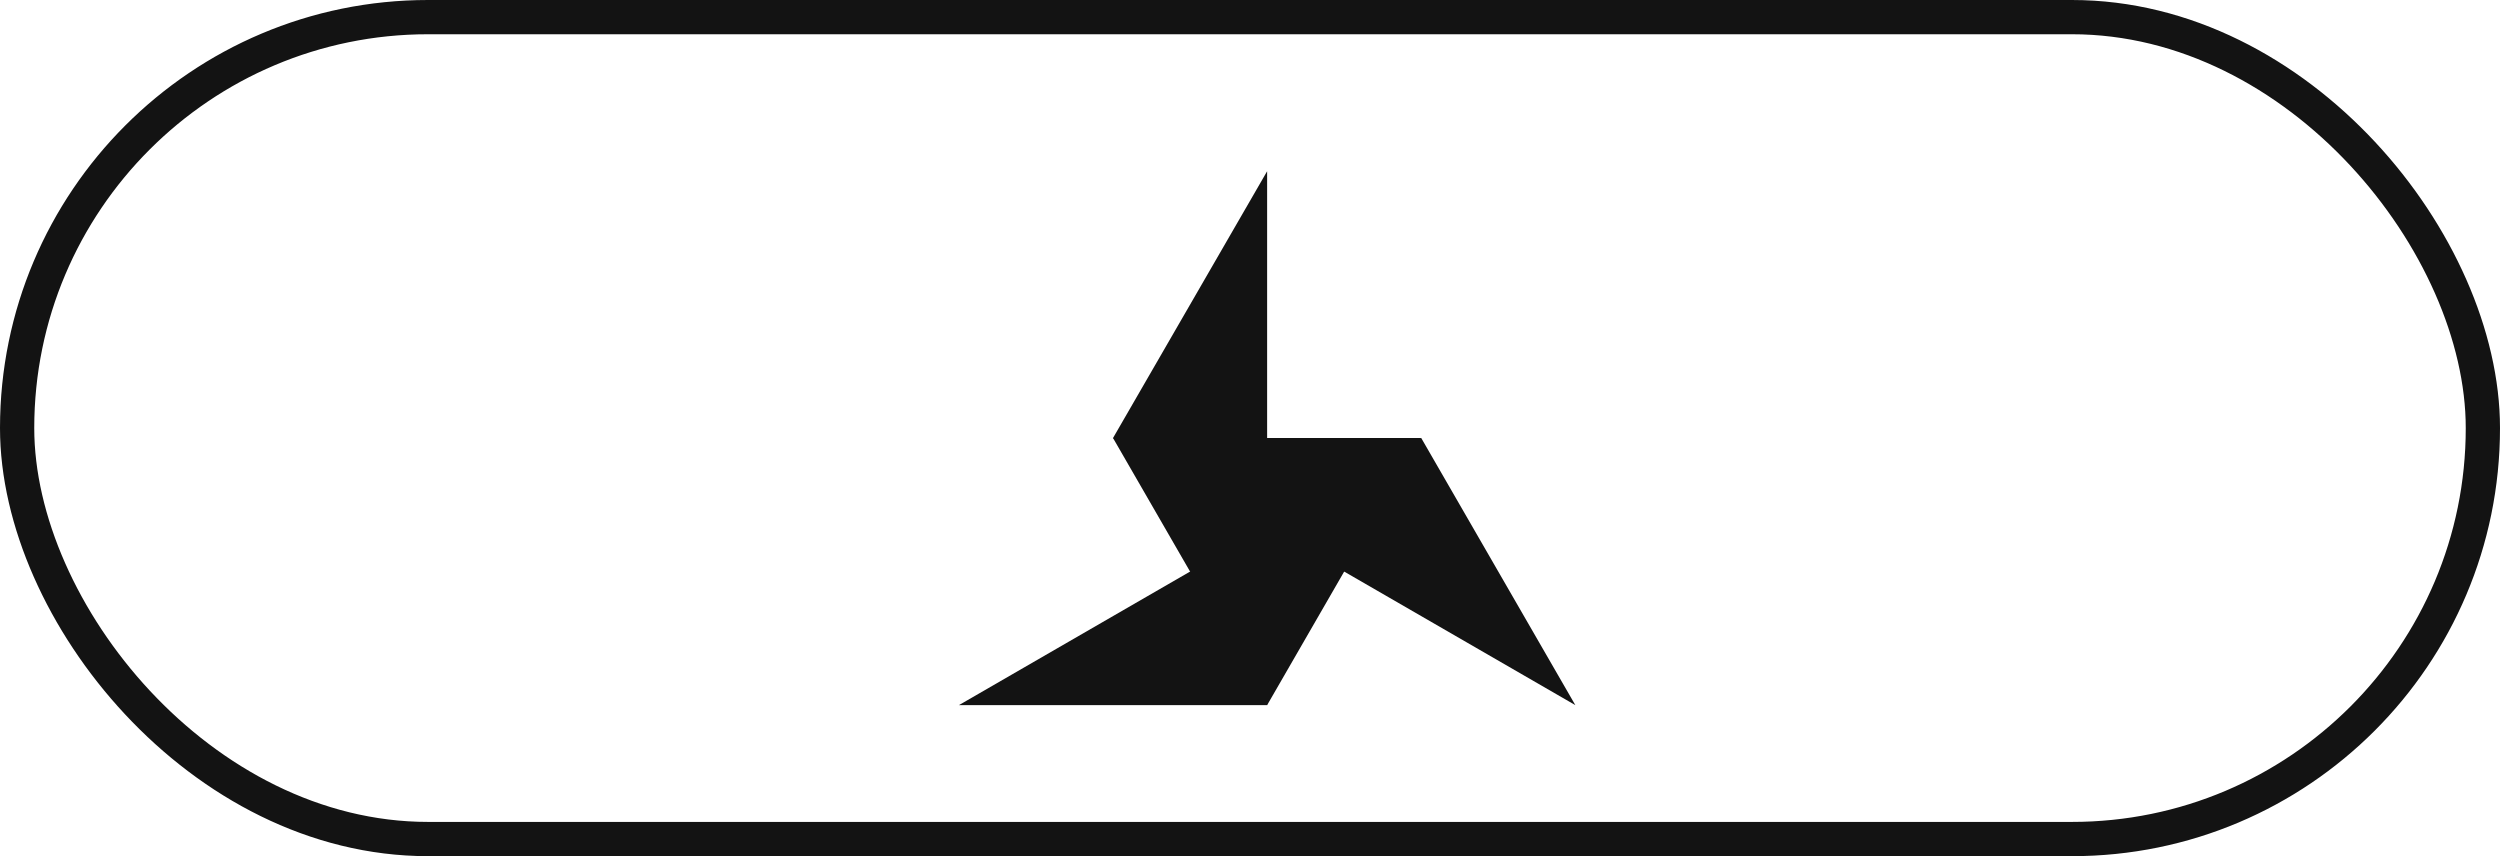
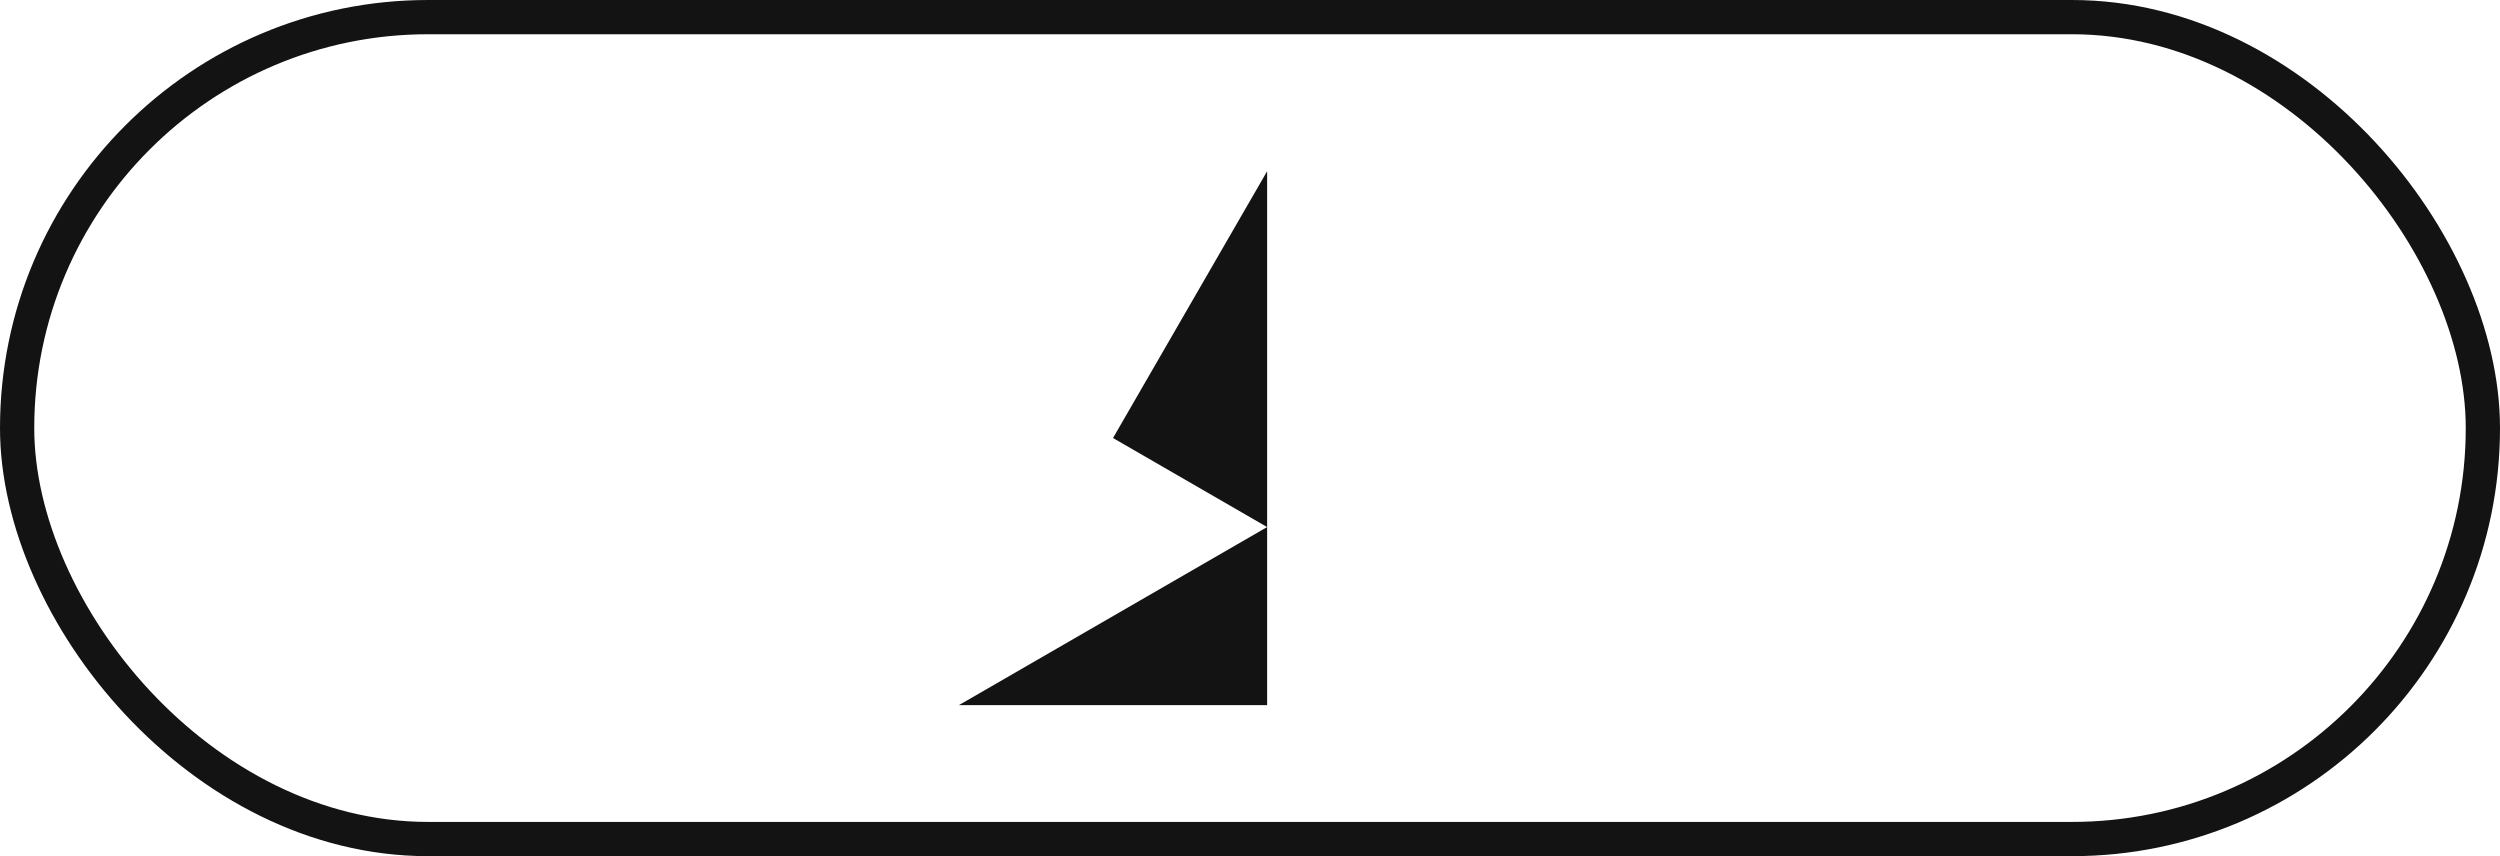
<svg xmlns="http://www.w3.org/2000/svg" width="73" height="25" viewBox="0 0 73 25" fill="none">
  <rect x="0.5" y="0.5" width="72" height="24" rx="12" stroke="#131313" />
-   <path d="M46 20.59L41.5 12.79L37 15.39L46 20.59Z" fill="#131313" />
  <path d="M37 5L32.5 12.79L37 15.39V5Z" fill="#131313" />
  <path d="M28 20.59H37V15.39L28 20.59Z" fill="#131313" />
-   <path d="M37 20.59L32.5 12.79H41.5L37 20.59Z" fill="#131313" />
</svg>